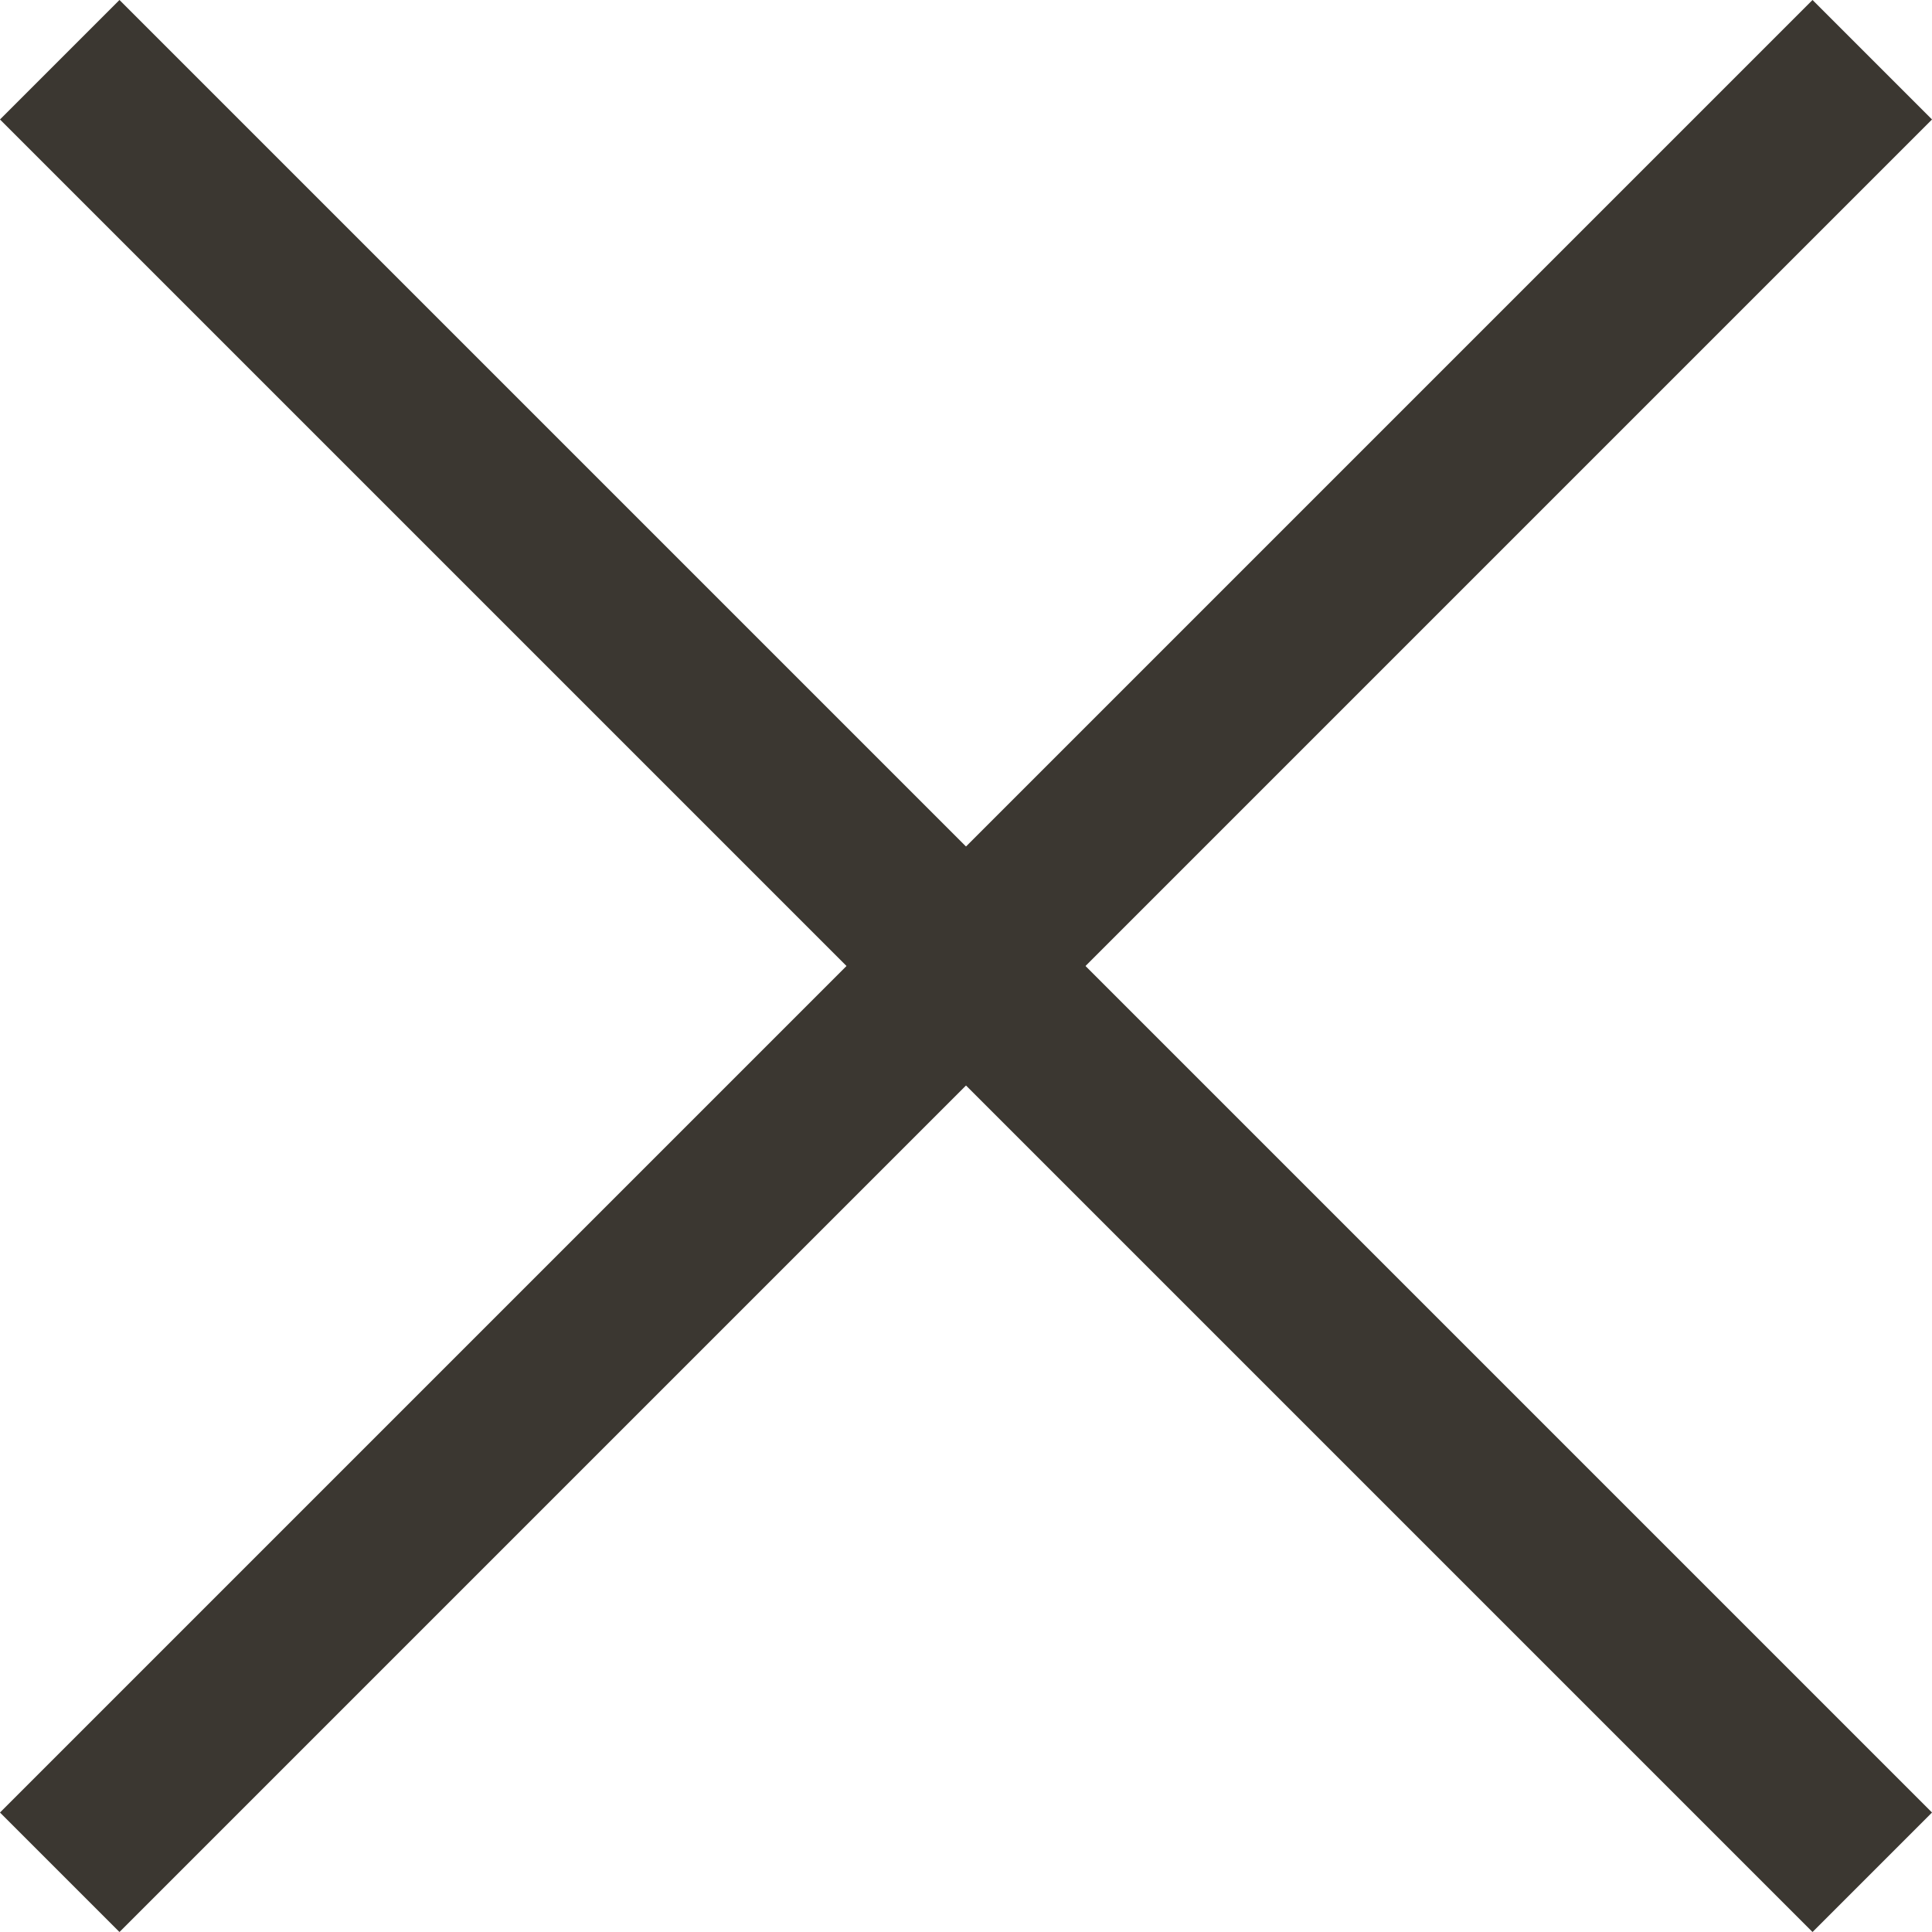
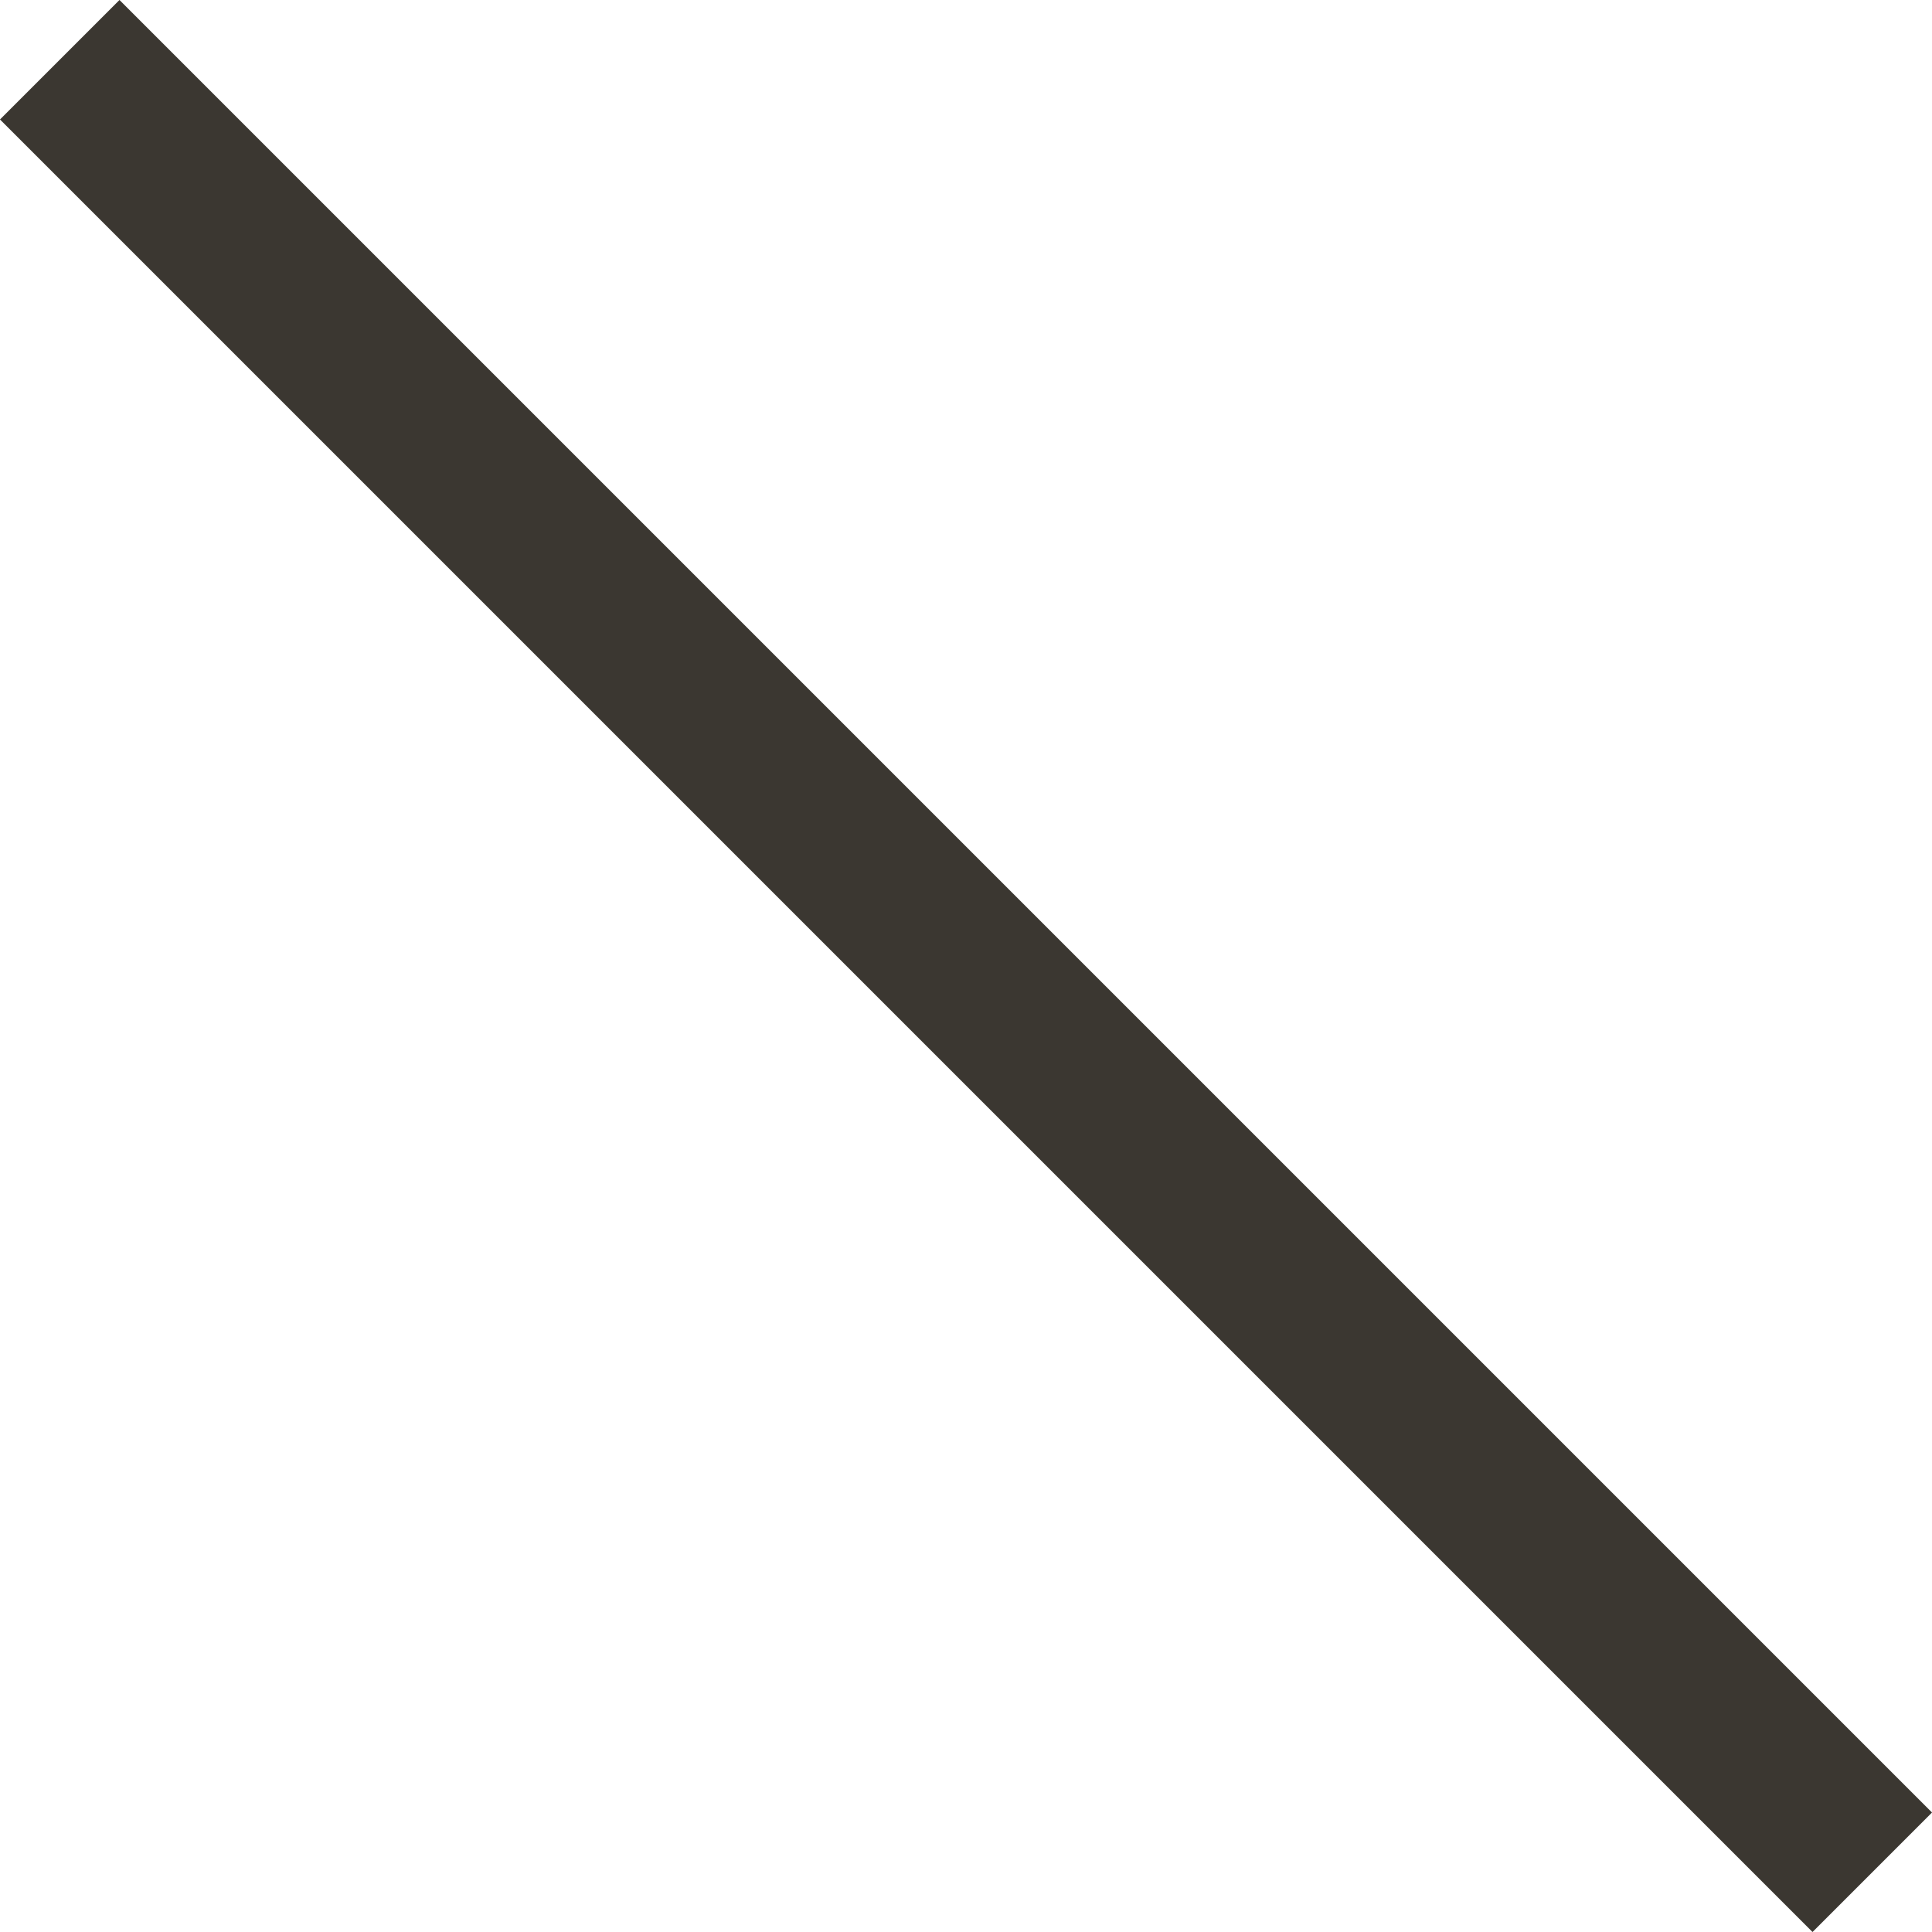
<svg xmlns="http://www.w3.org/2000/svg" width="22.866" height="22.866" viewBox="0 0 22.866 22.866">
  <g id="グループ_211" data-name="グループ 211" transform="translate(0.707 0.707)">
    <line id="線_15" data-name="線 15" x2="21.452" y2="21.452" transform="translate(0 0)" fill="none" stroke="#3b3731" stroke-width="2" />
-     <line id="線_16" data-name="線 16" x2="21.452" y2="21.452" transform="translate(21.452 0) rotate(90)" fill="none" stroke="#3b3731" stroke-width="2" />
  </g>
</svg>